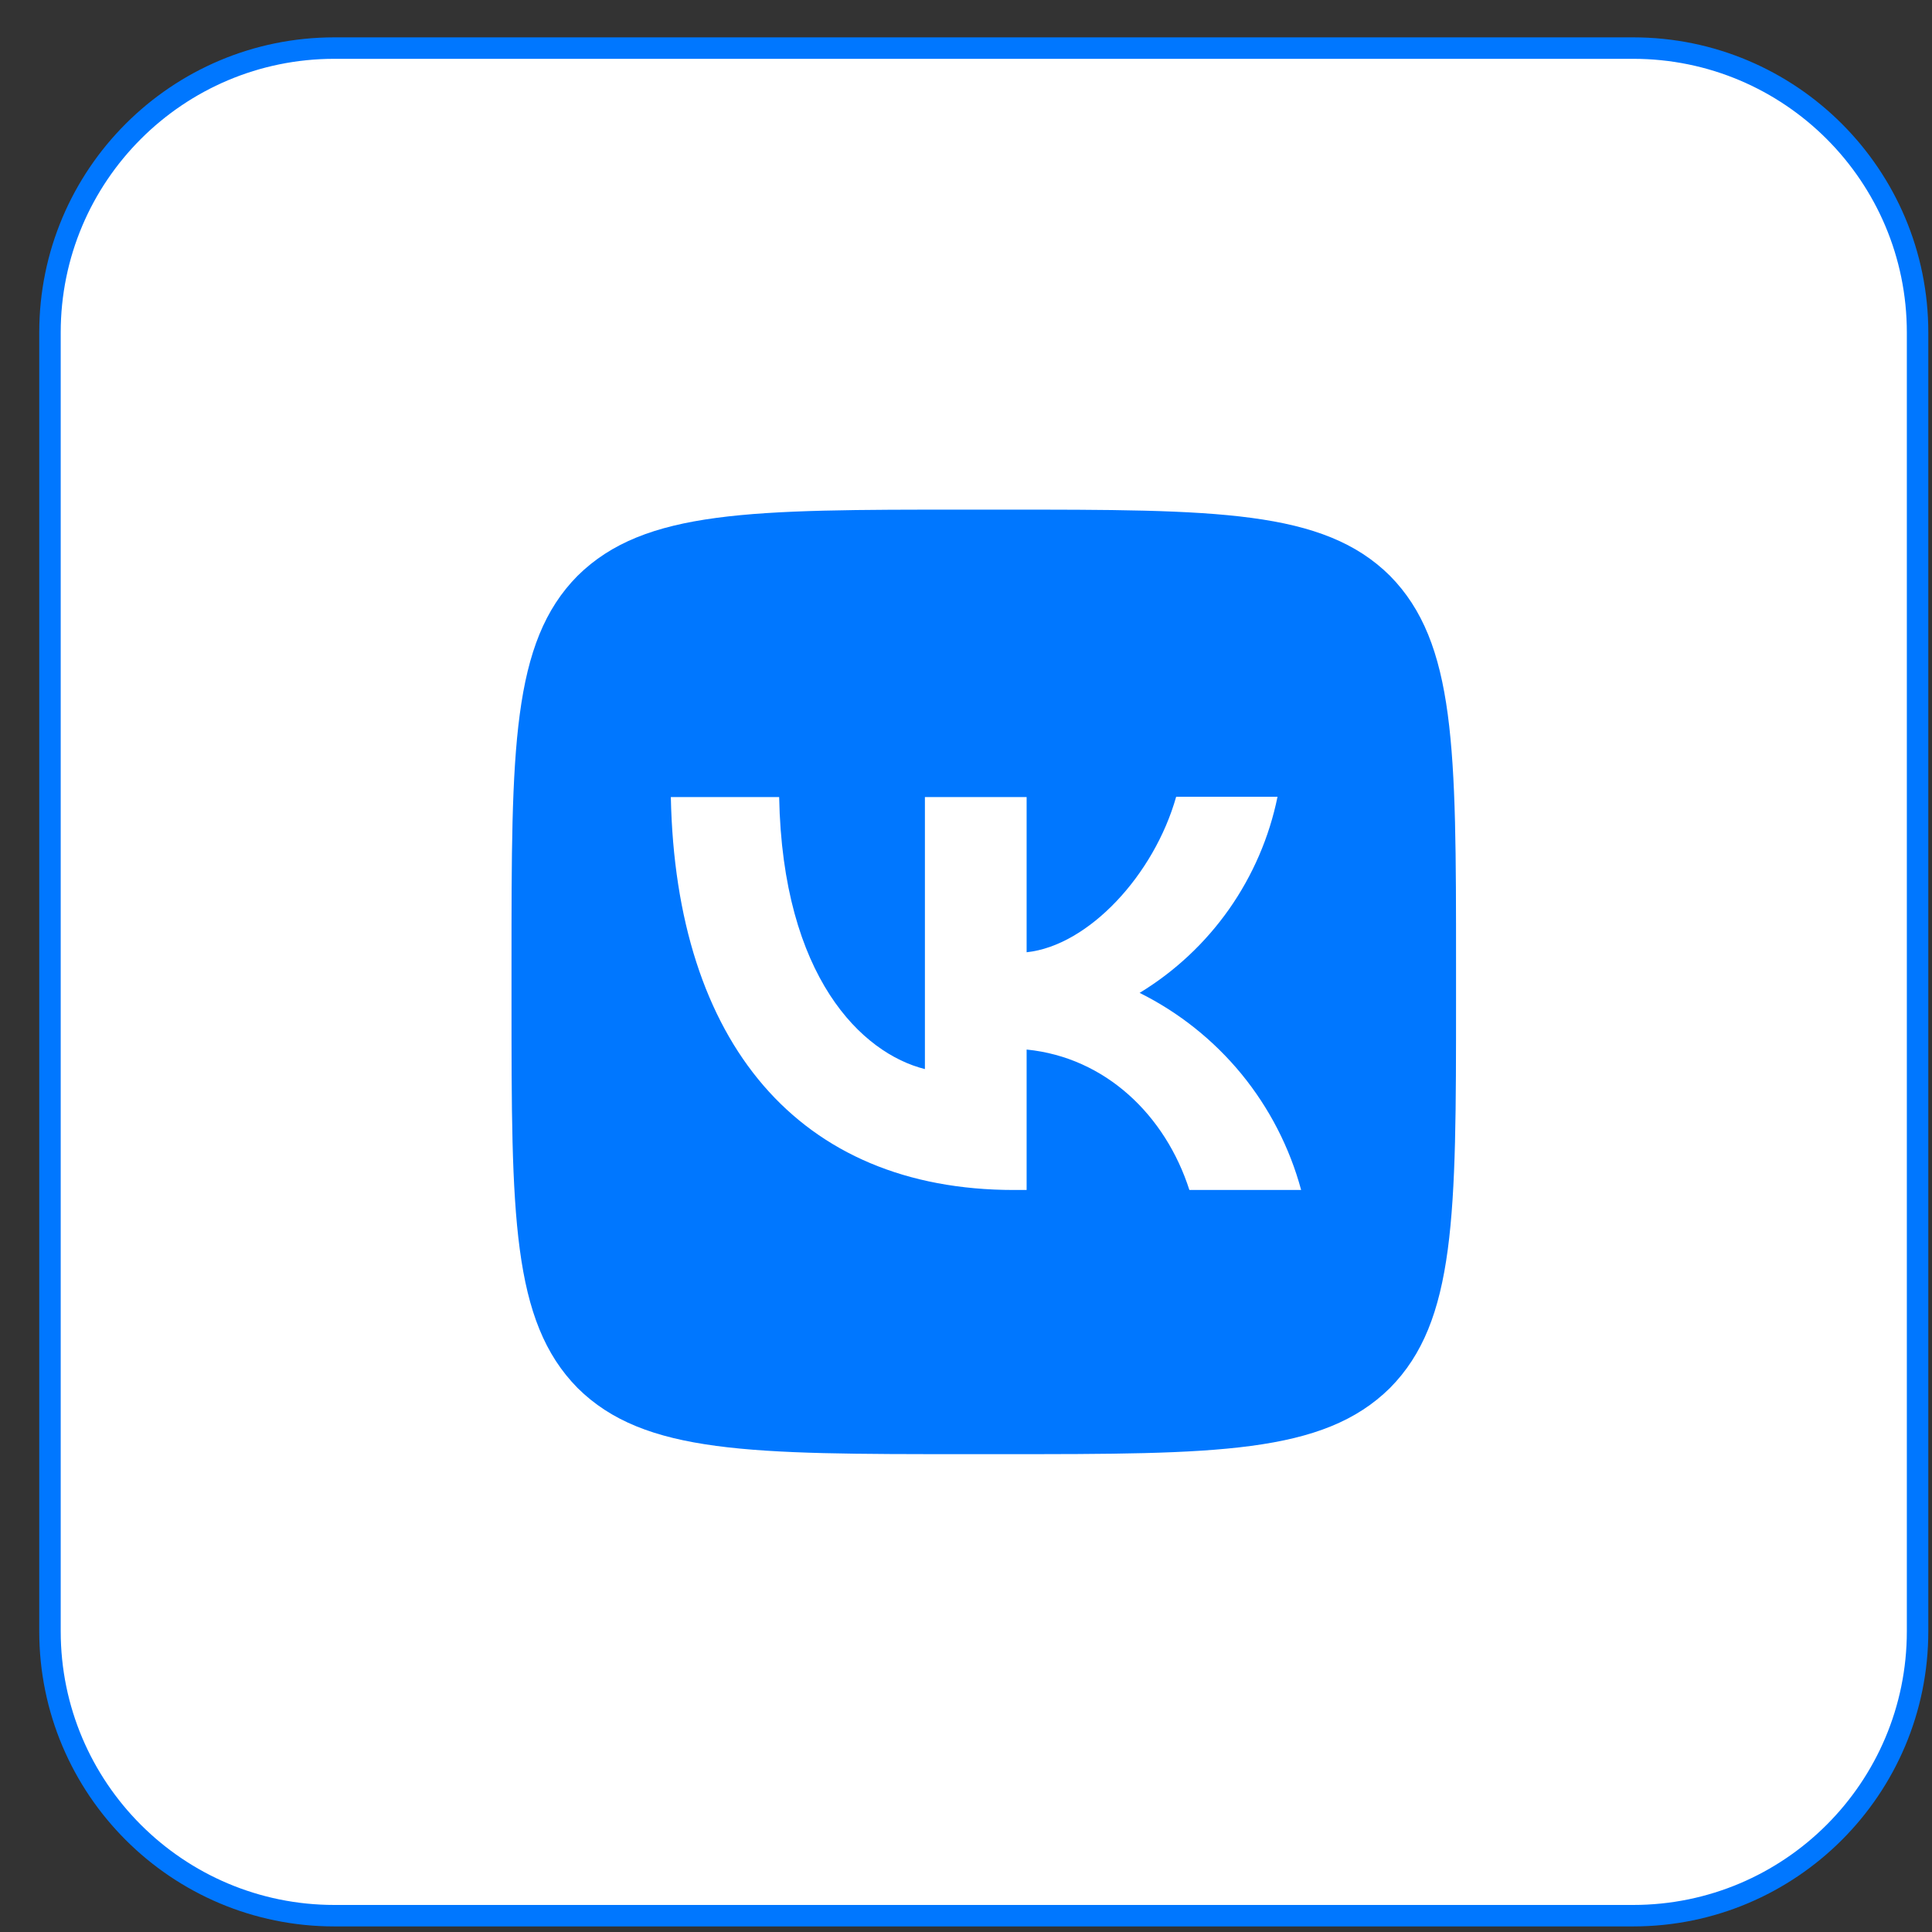
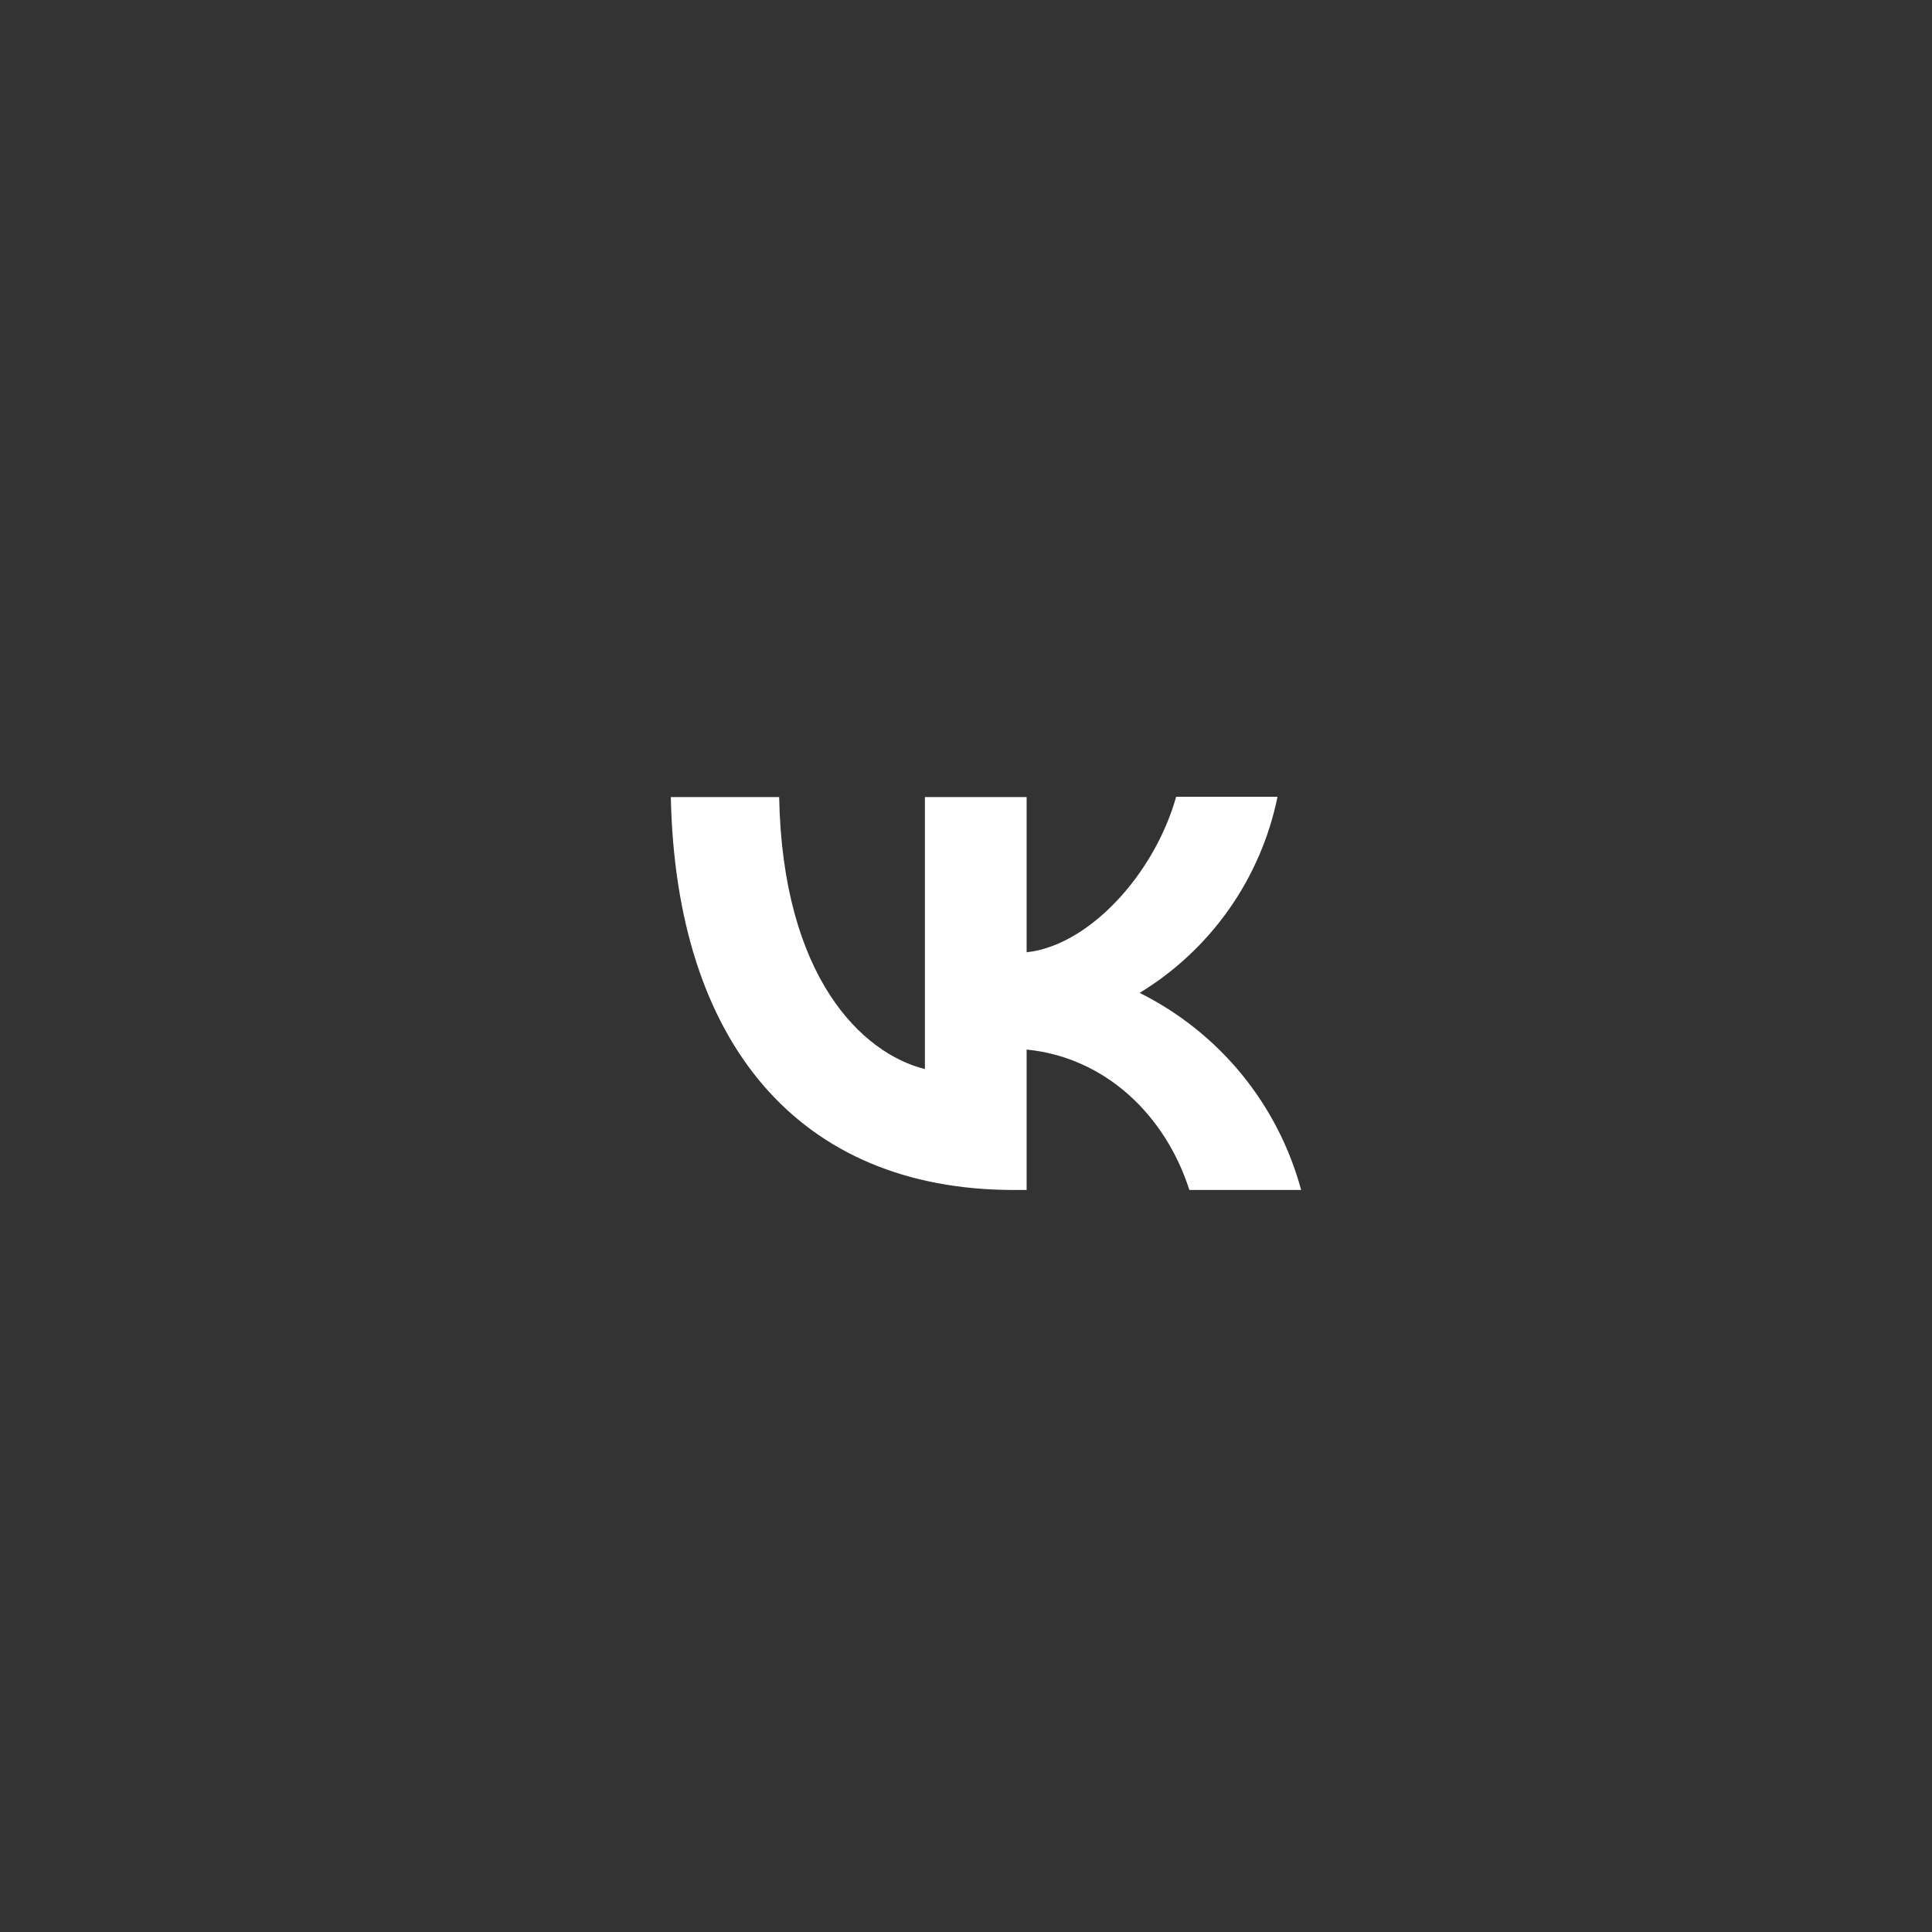
<svg xmlns="http://www.w3.org/2000/svg" width="45" height="45" viewBox="0 0 45 45" fill="none">
  <rect x="0" y="0" width="45" height="45" fill="#333333" stroke="none" />
-   <path d="M7.789 1.12H38.039C41.698 1.12 44.664 4.086 44.664 7.745V37.995C44.664 41.654 41.698 44.62 38.039 44.62H7.789C4.13 44.62 1.164 41.654 1.164 37.995V7.745C1.164 4.086 4.13 1.12 7.789 1.12Z" fill="white" stroke="#0077FF" stroke-width="0.5" />
-   <path d="M11.914 22.43C11.914 17.451 11.914 14.965 13.454 13.41C15.016 11.87 17.502 11.87 22.474 11.87H23.354C28.333 11.87 30.819 11.87 32.374 13.41C33.914 14.972 33.914 17.458 33.914 22.43V23.31C33.914 28.29 33.914 30.776 32.374 32.33C30.812 33.87 28.326 33.87 23.354 33.87H22.474C17.495 33.87 15.009 33.87 13.454 32.33C11.914 30.768 11.914 28.282 11.914 23.31V22.43Z" fill="#0077FF" />
  <path d="M23.618 27.717C18.602 27.717 15.742 24.285 15.625 18.565H18.148C18.228 22.76 20.076 24.534 21.543 24.901V18.565H23.912V22.18C25.356 22.026 26.882 20.376 27.395 18.558H29.756C29.564 19.499 29.179 20.391 28.627 21.177C28.074 21.963 27.365 22.627 26.544 23.126C27.46 23.582 28.269 24.227 28.918 25.018C29.566 25.81 30.039 26.729 30.306 27.717H27.703C27.146 25.979 25.752 24.63 23.912 24.446V27.717H23.626H23.618Z" fill="white" />
</svg>